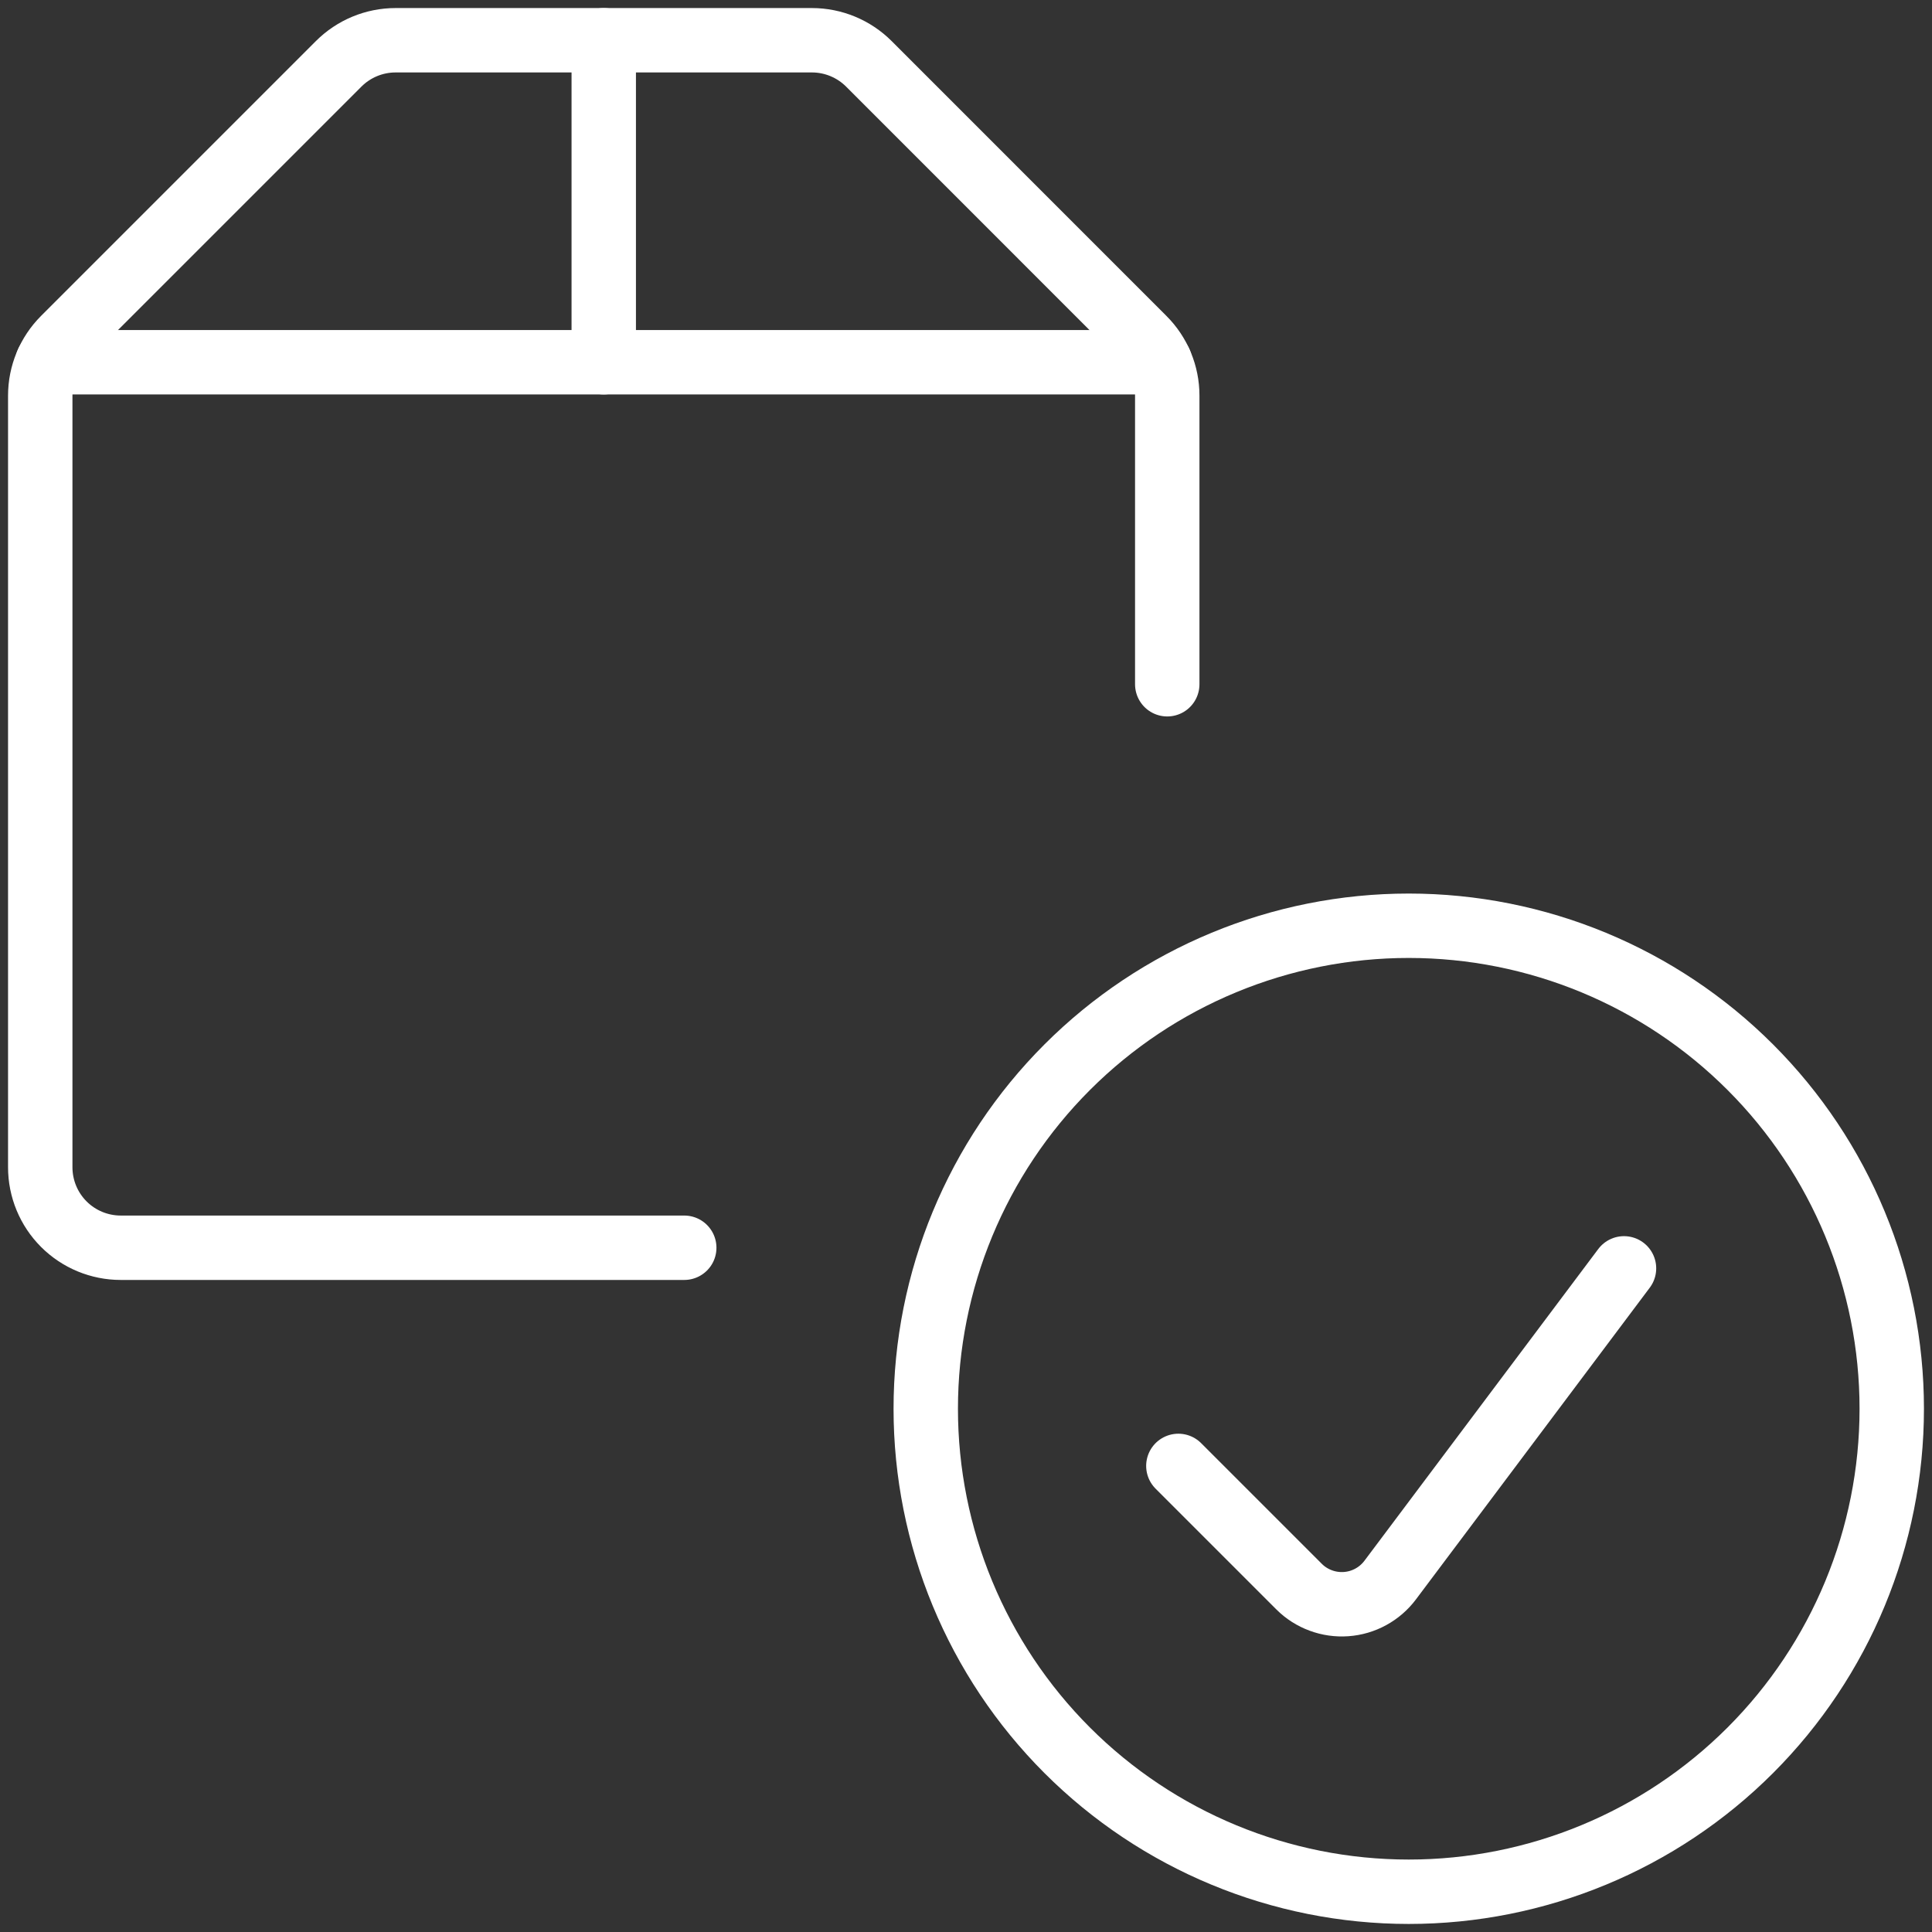
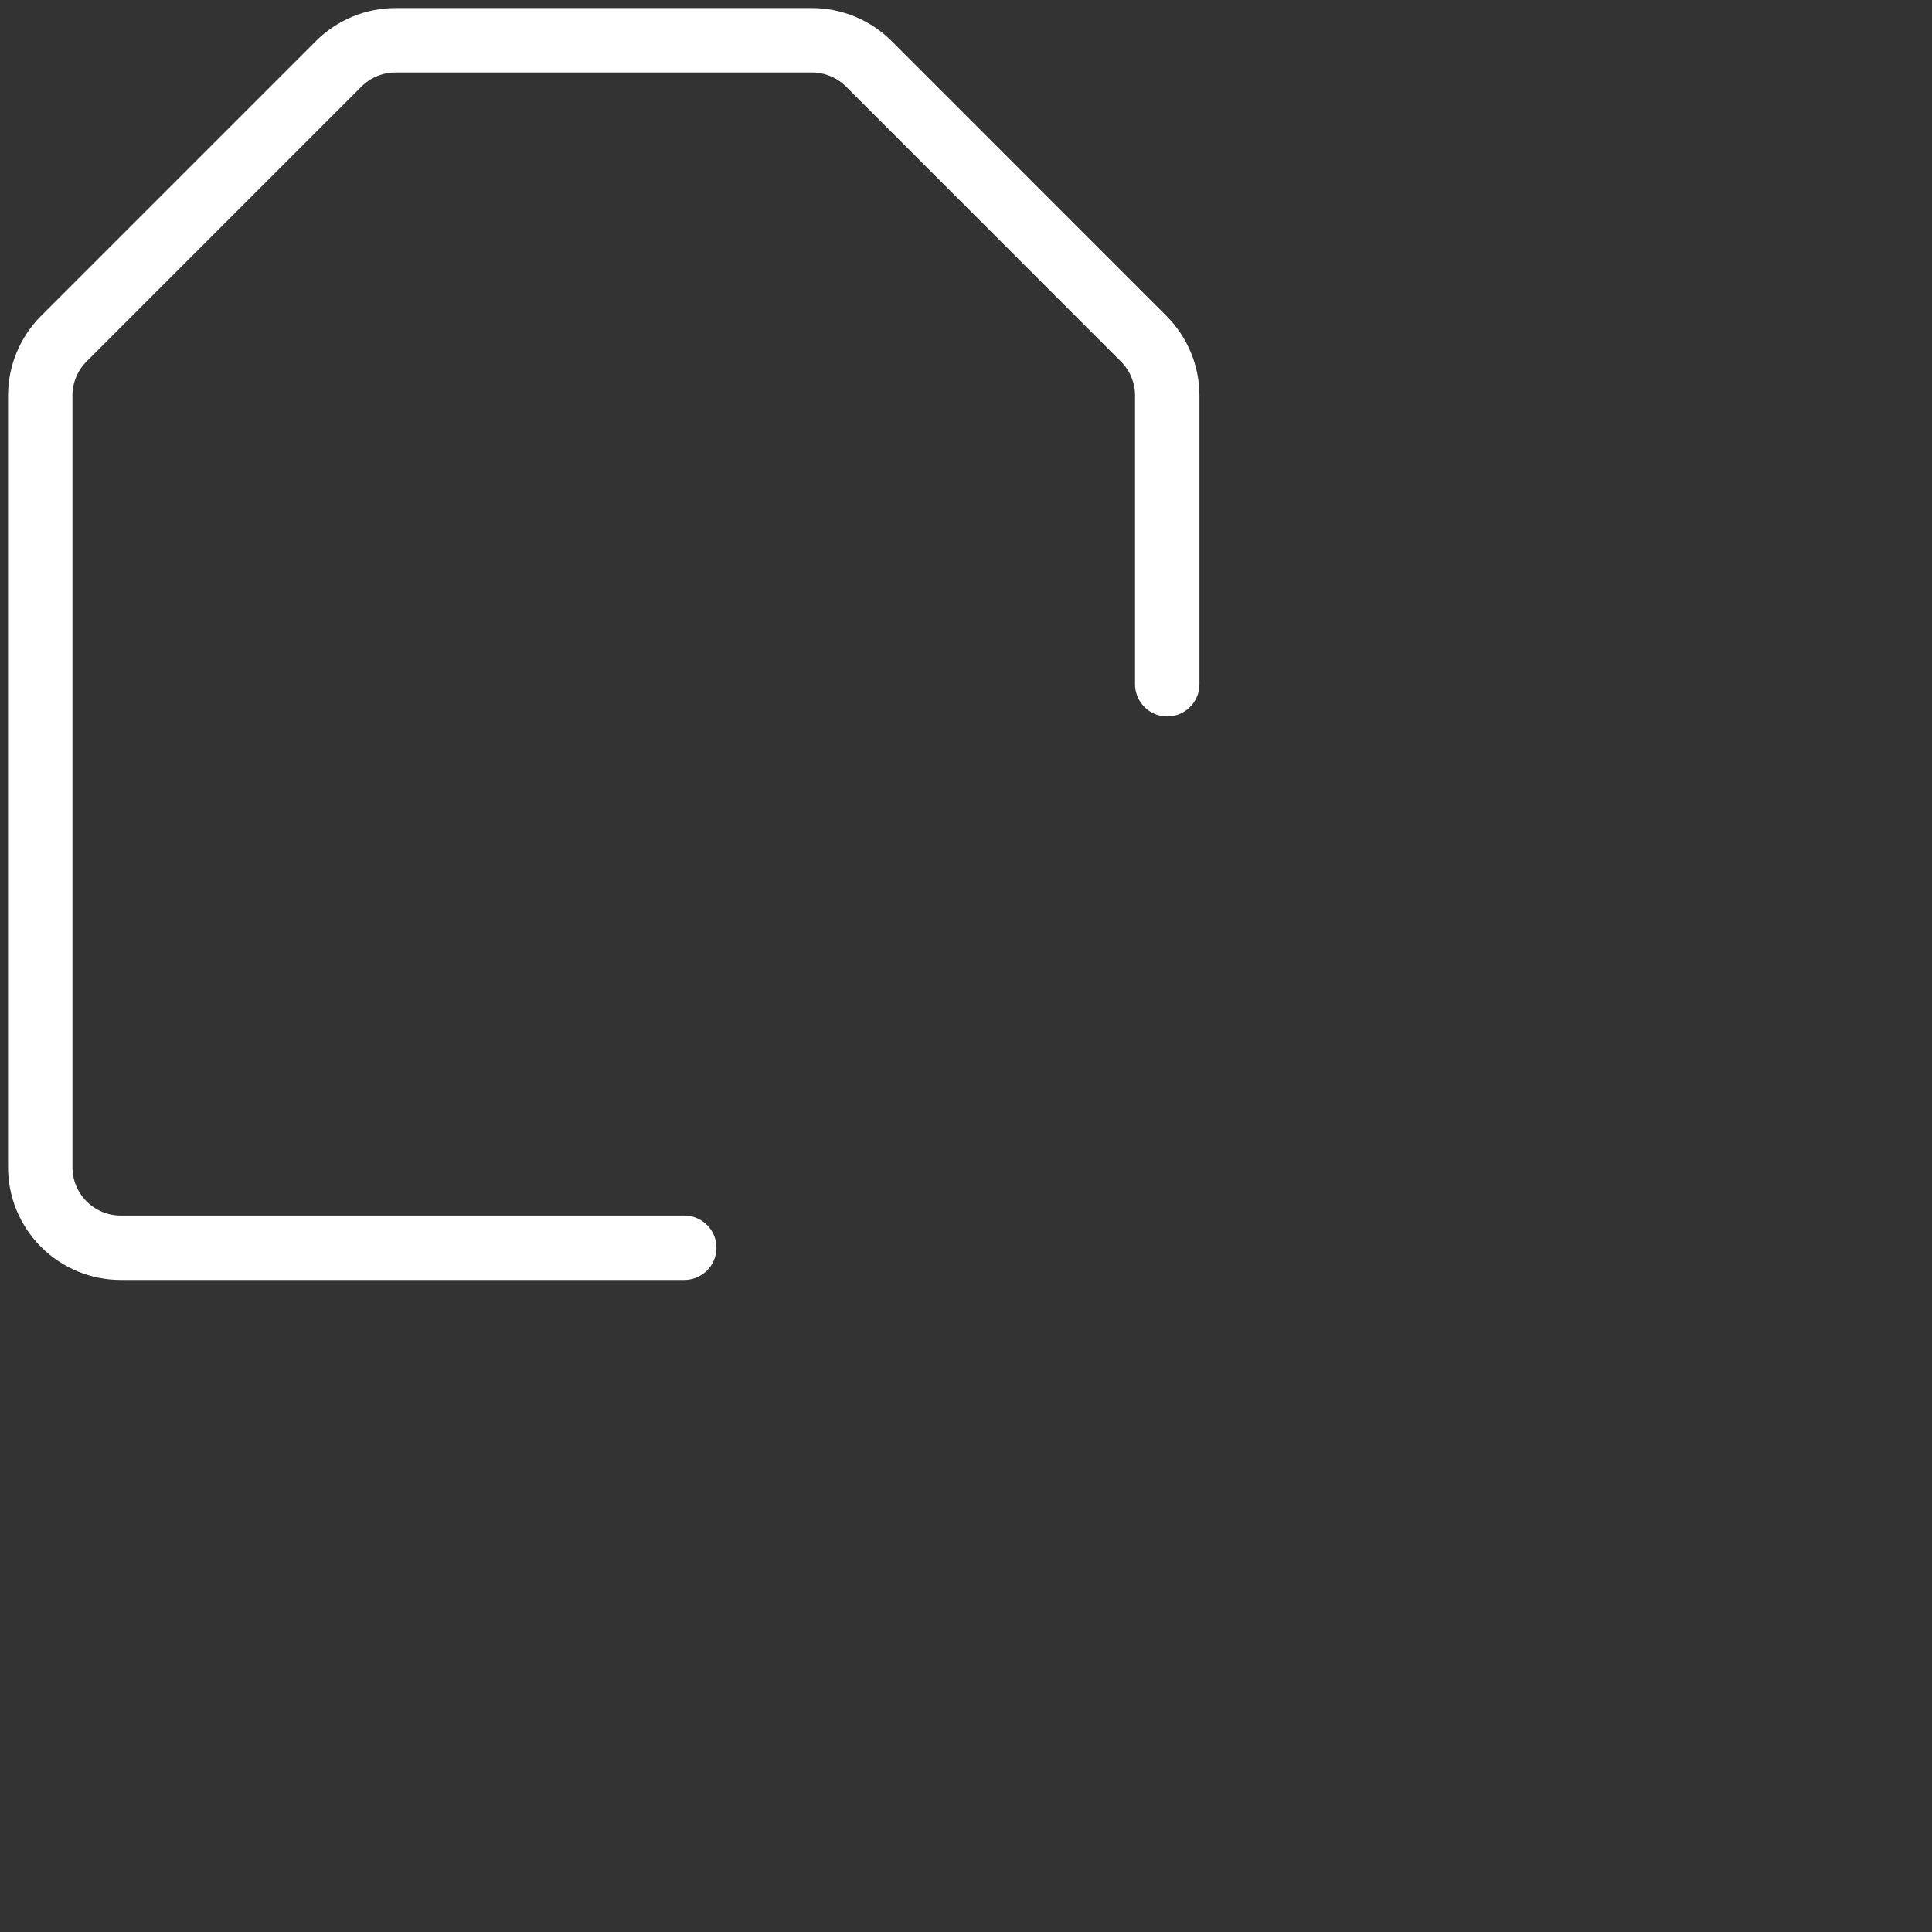
<svg xmlns="http://www.w3.org/2000/svg" width="60" height="60" viewBox="0 0 60 60" fill="none">
  <rect x="0" y="0" width="60" height="60" fill="#333333" stroke="none" />
  <g clip-path="url(#clip0_1694_3227)">
-     <path d="M28.75 43.75C28.75 47.728 30.33 51.544 33.143 54.357C35.956 57.17 39.772 58.75 43.75 58.75C47.728 58.75 51.544 57.17 54.357 54.357C57.17 51.544 58.75 47.728 58.75 43.75C58.75 39.772 57.17 35.956 54.357 33.143C51.544 30.33 47.728 28.75 43.75 28.75C39.772 28.75 35.956 30.33 33.143 33.143C30.33 35.956 28.75 39.772 28.75 43.75Z" stroke="white" stroke-width="2" stroke-linecap="round" stroke-linejoin="round" />
-     <path d="M50.435 39.39L43.172 49.073C43.011 49.287 42.805 49.465 42.569 49.593C42.333 49.722 42.073 49.798 41.805 49.817C41.537 49.836 41.268 49.798 41.016 49.704C40.764 49.611 40.535 49.465 40.345 49.275L36.595 45.525" stroke="white" stroke-width="2" stroke-linecap="round" stroke-linejoin="round" />
    <path d="M21.25 38.75H3.75C3.087 38.75 2.451 38.487 1.982 38.018C1.513 37.549 1.25 36.913 1.25 36.25V12.285C1.25 11.622 1.514 10.986 1.982 10.518L10.518 1.982C10.986 1.514 11.622 1.25 12.285 1.25H25.215C25.878 1.25 26.514 1.514 26.983 1.982L35.517 10.518C35.986 10.986 36.25 11.622 36.25 12.285V21.25" stroke="white" stroke-width="2" stroke-linecap="round" stroke-linejoin="round" />
-     <path d="M36.025 11.25H1.475" stroke="white" stroke-width="2" stroke-linecap="round" stroke-linejoin="round" />
-     <path d="M18.75 1.25V11.25" stroke="white" stroke-width="2" stroke-linecap="round" stroke-linejoin="round" />
  </g>
  <defs>
    <clipPath id="clip0_1694_3227">
      <rect width="60" height="60" fill="white" />
    </clipPath>
  </defs>
</svg>